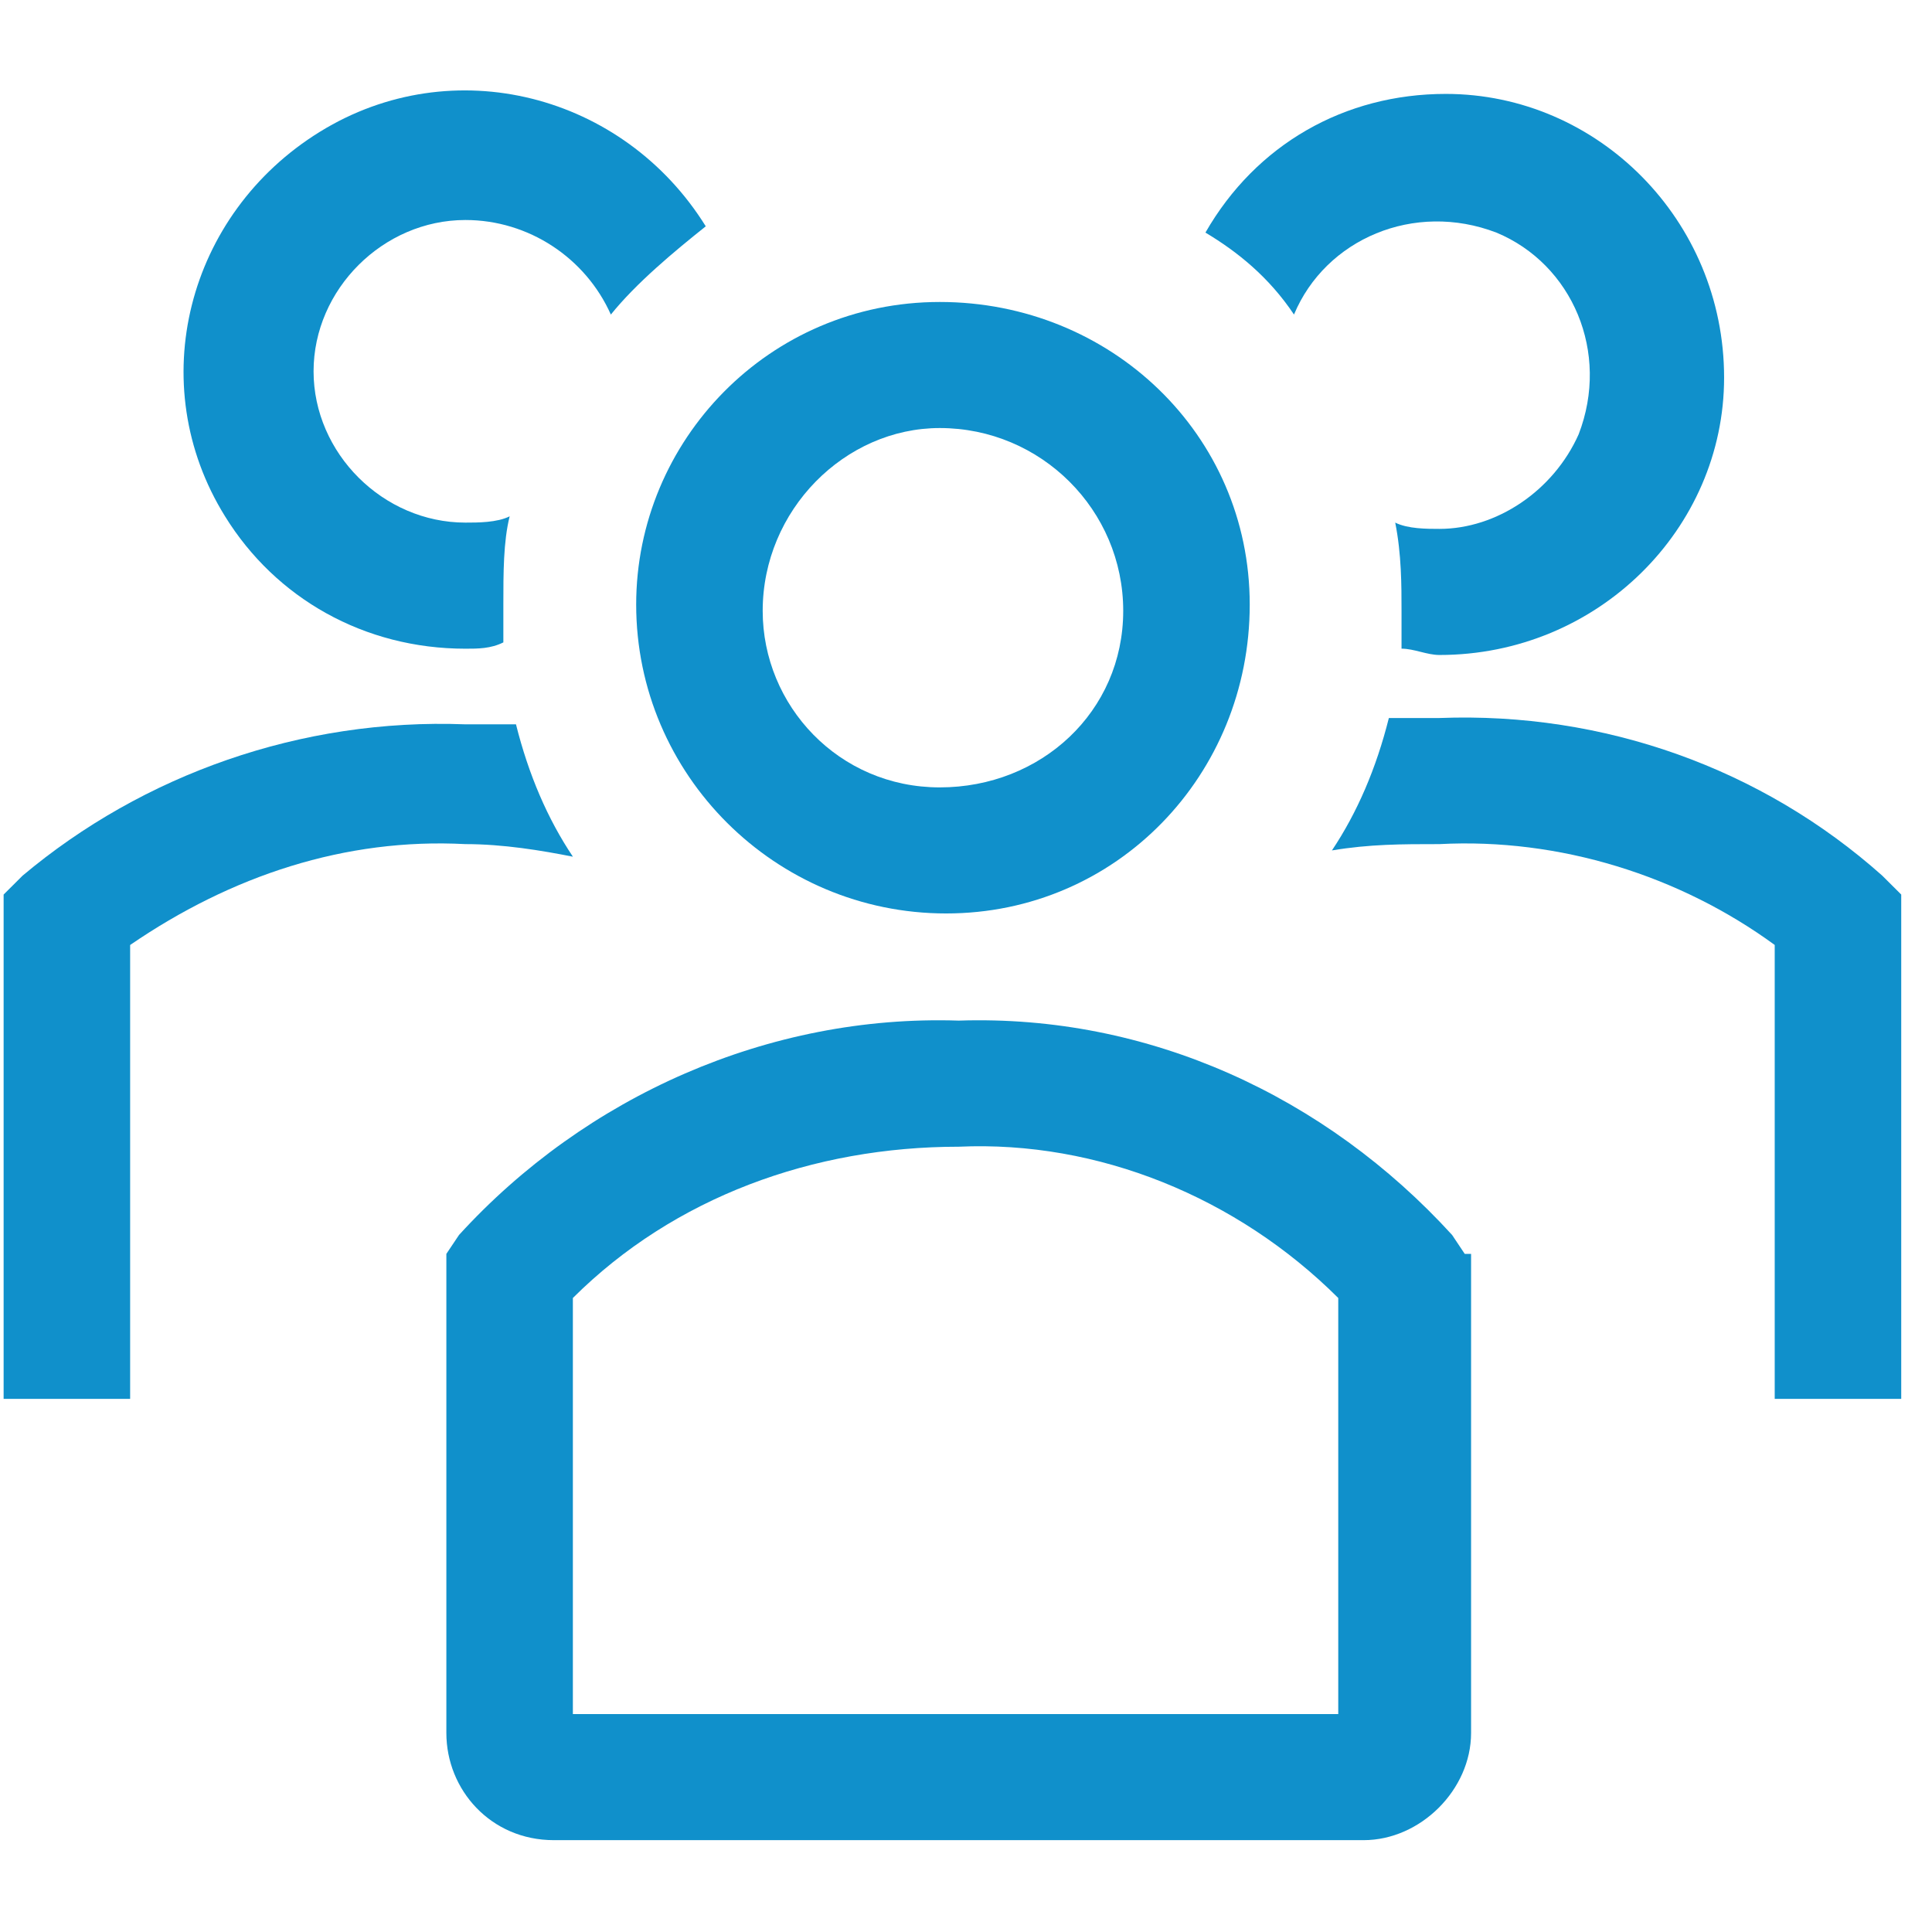
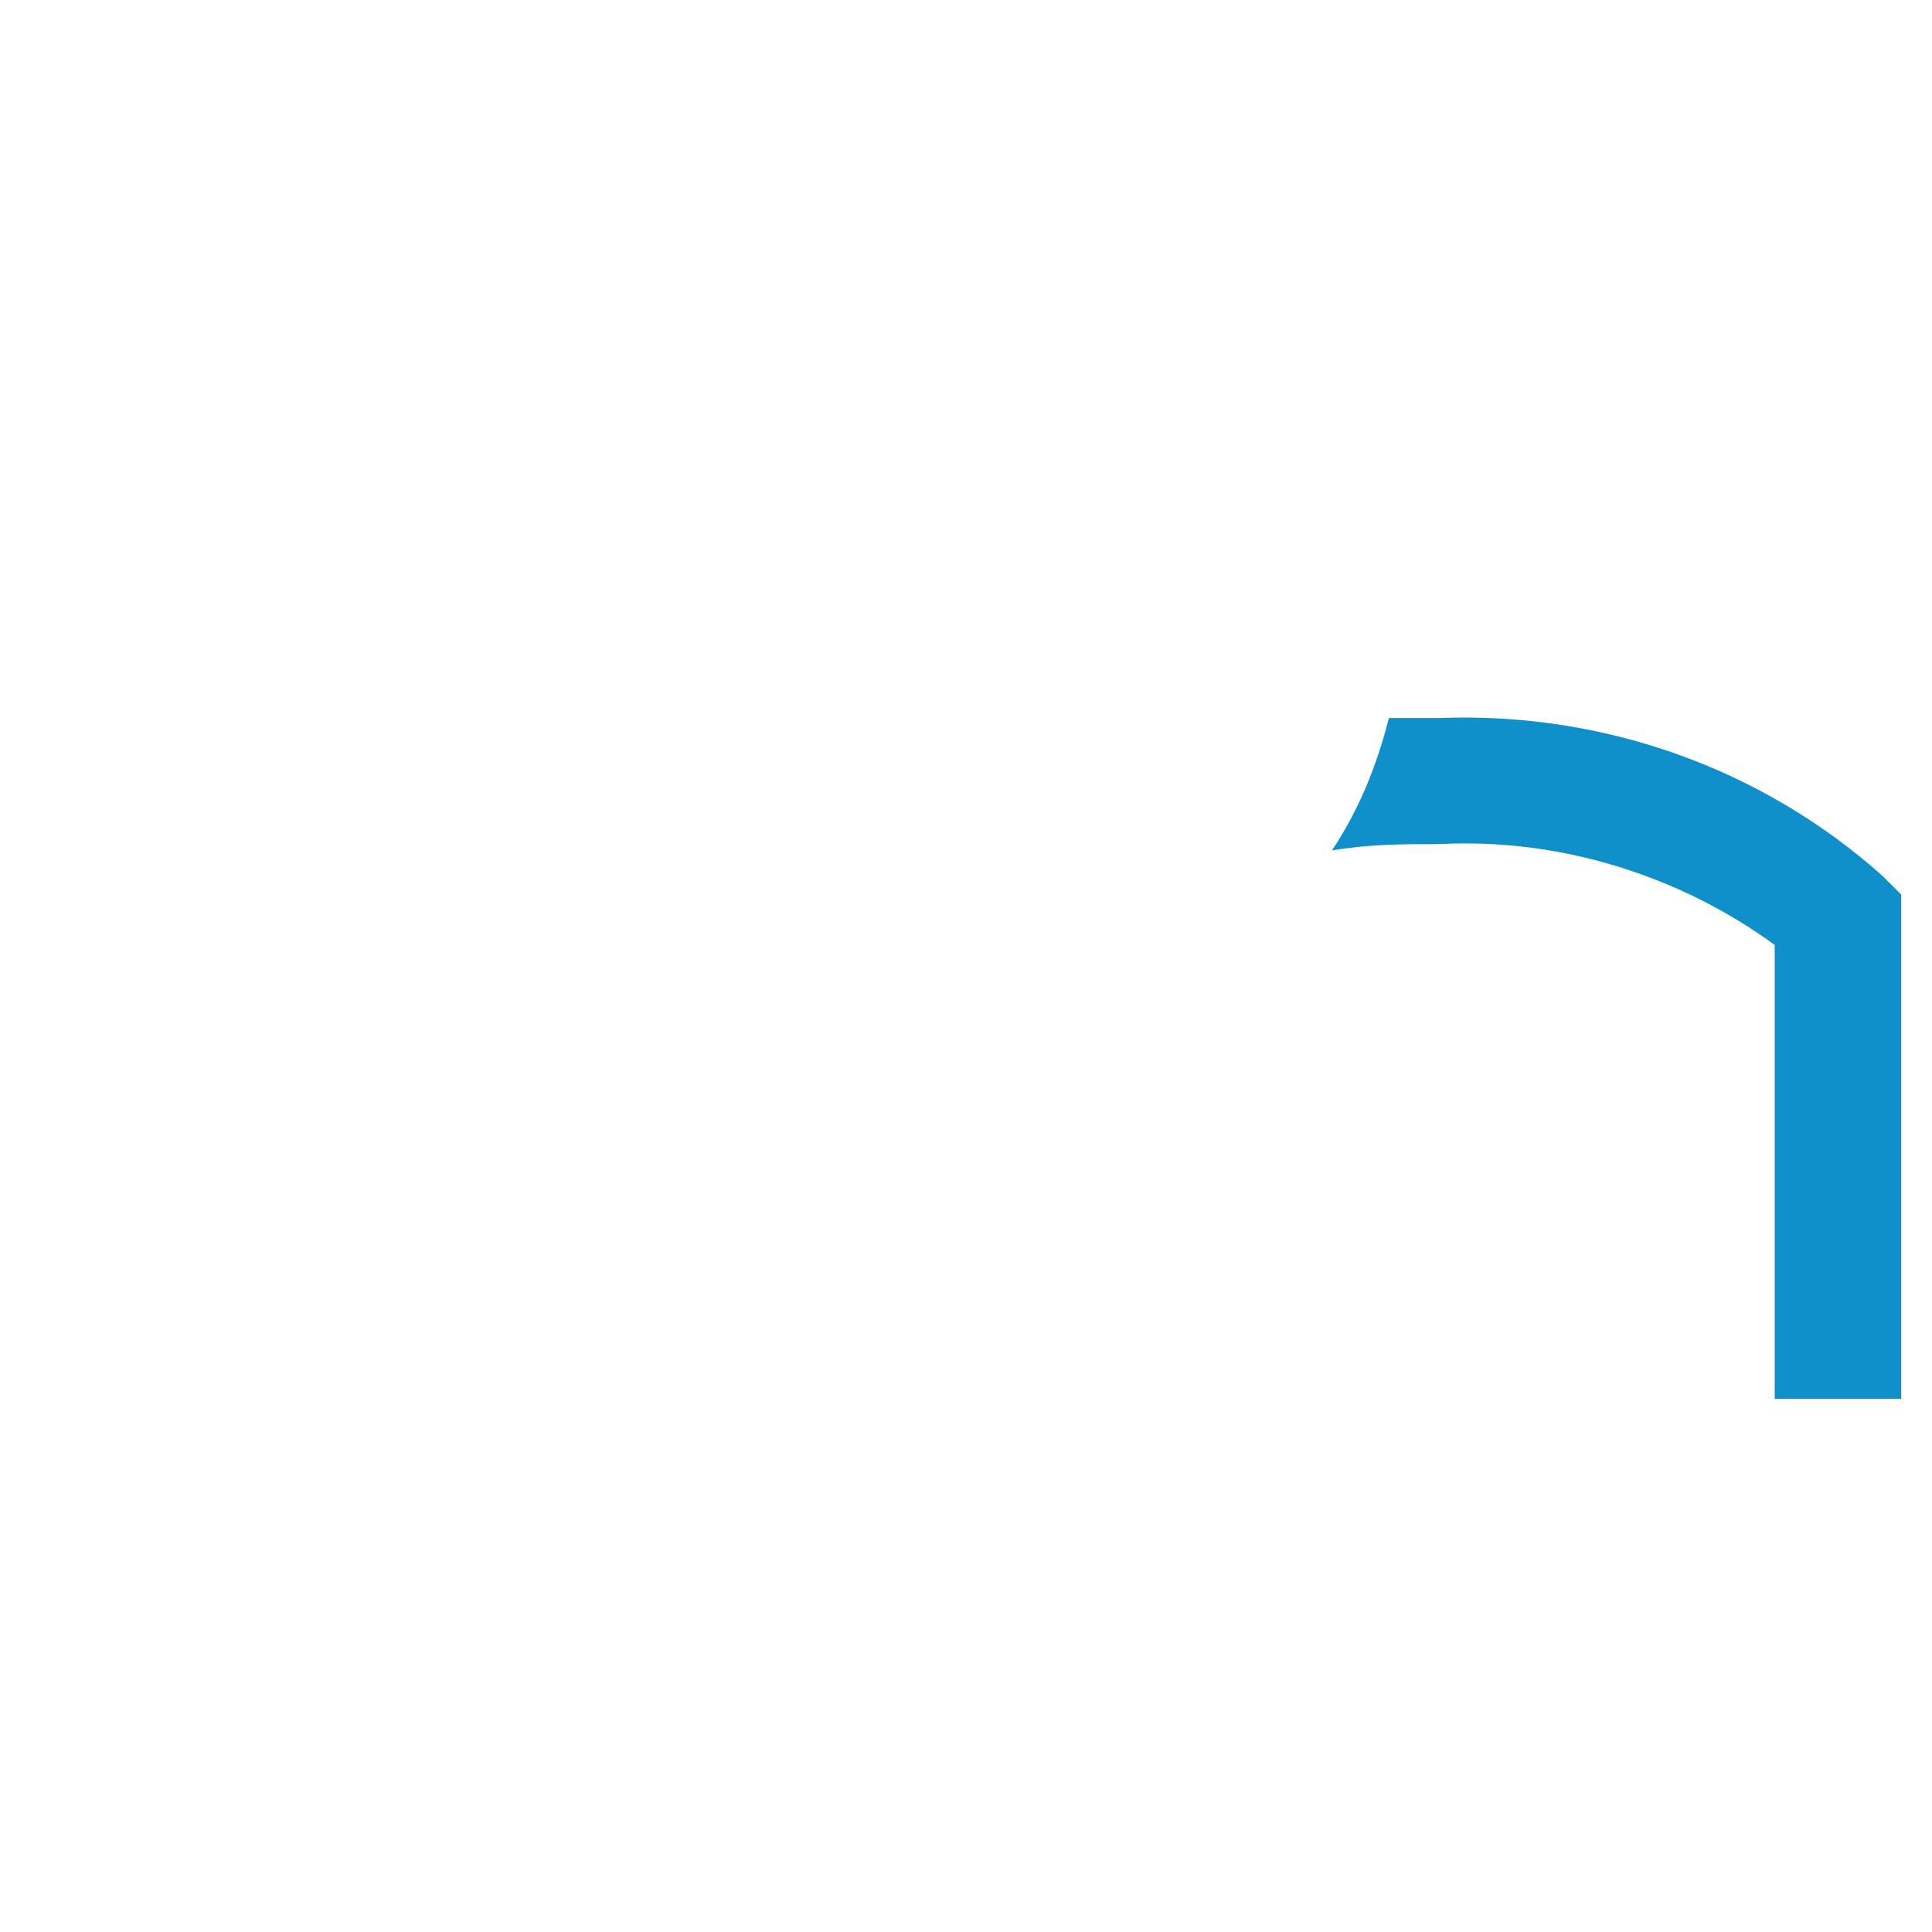
<svg xmlns="http://www.w3.org/2000/svg" width="56" height="56" viewBox="0 0 56 56" fill="none">
  <g clip-path="url(#clip0_105_373)">
    <g clip-path="url(#clip1_105_373)">
-       <path d="M27.424 26.477C32.374 26.477 36.224 22.457 36.224 17.523C36.224 12.59 32.191 8.753 27.24 8.753C22.29 8.753 18.44 12.773 18.44 17.523C18.44 22.457 22.474 26.477 27.424 26.477ZM27.24 12.407C27.424 12.407 27.424 12.407 27.24 12.407C30.174 12.407 32.557 14.783 32.557 17.706C32.557 20.63 30.174 22.823 27.24 22.823C24.307 22.823 22.107 20.447 22.107 17.706C22.107 14.783 24.49 12.407 27.24 12.407Z" fill="#1090CB" />
      <path d="M54.558 25.381C51.074 22.274 46.491 20.63 41.724 20.812H40.257C39.89 22.274 39.34 23.553 38.607 24.65C39.707 24.467 40.624 24.467 41.724 24.467C45.207 24.284 48.691 25.381 51.441 27.39V40.547H55.108V25.929L54.558 25.381Z" fill="#1090CB" />
-       <path d="M37.507 9.117C38.424 6.925 40.991 5.828 43.374 6.742C45.574 7.656 46.674 10.214 45.758 12.589C45.024 14.234 43.374 15.33 41.724 15.33C41.357 15.33 40.807 15.33 40.441 15.148C40.624 16.061 40.624 16.975 40.624 17.706V18.802C40.991 18.802 41.357 18.985 41.724 18.985C46.308 18.985 49.974 15.33 49.974 10.945C49.974 6.377 46.308 2.722 41.907 2.722C38.974 2.722 36.407 4.184 34.94 6.742C35.857 7.29 36.774 8.021 37.507 9.117Z" fill="#1090CB" />
-       <path d="M16.606 24.832C15.872 23.736 15.322 22.457 14.956 20.995H13.489C8.722 20.812 4.138 22.457 0.655 25.381L0.105 25.929V40.547H3.772V27.391C6.705 25.381 10.005 24.284 13.489 24.467C14.589 24.467 15.689 24.65 16.606 24.832Z" fill="#1090CB" />
-       <path d="M13.49 18.803C13.856 18.803 14.223 18.803 14.59 18.62V17.524C14.59 16.61 14.59 15.696 14.773 14.966C14.406 15.148 13.856 15.148 13.49 15.148C11.106 15.148 9.089 13.138 9.089 10.763C9.089 8.387 11.106 6.377 13.49 6.377C15.323 6.377 16.973 7.474 17.706 9.118C18.44 8.205 19.54 7.291 20.457 6.56C18.073 2.723 13.123 1.444 9.273 3.819C5.423 6.195 4.139 11.128 6.523 14.966C7.989 17.341 10.556 18.803 13.49 18.803Z" fill="#1090CB" />
-       <path d="M42.456 36.344L42.09 35.796C38.423 31.776 33.289 29.401 27.789 29.583C22.289 29.401 16.972 31.776 13.305 35.796L12.938 36.344V50.231C12.938 51.876 14.222 53.338 16.055 53.338H39.523C41.173 53.338 42.64 51.876 42.64 50.231V36.344H42.456ZM38.79 49.683H16.605V37.623C19.539 34.7 23.572 33.238 27.789 33.238C31.823 33.055 35.856 34.7 38.79 37.623V49.683Z" fill="#1090CB" />
    </g>
  </g>
  <defs>
    <clipPath id="clip0_105_373">
      <rect width="55.205" height="55.205" fill="white" transform="translate(0.004 0.252)" />
    </clipPath>
    <clipPath id="clip1_105_373">
      <rect width="55.205" height="50.846" fill="white" transform="translate(0.004 2.553)" />
    </clipPath>
  </defs>
</svg>